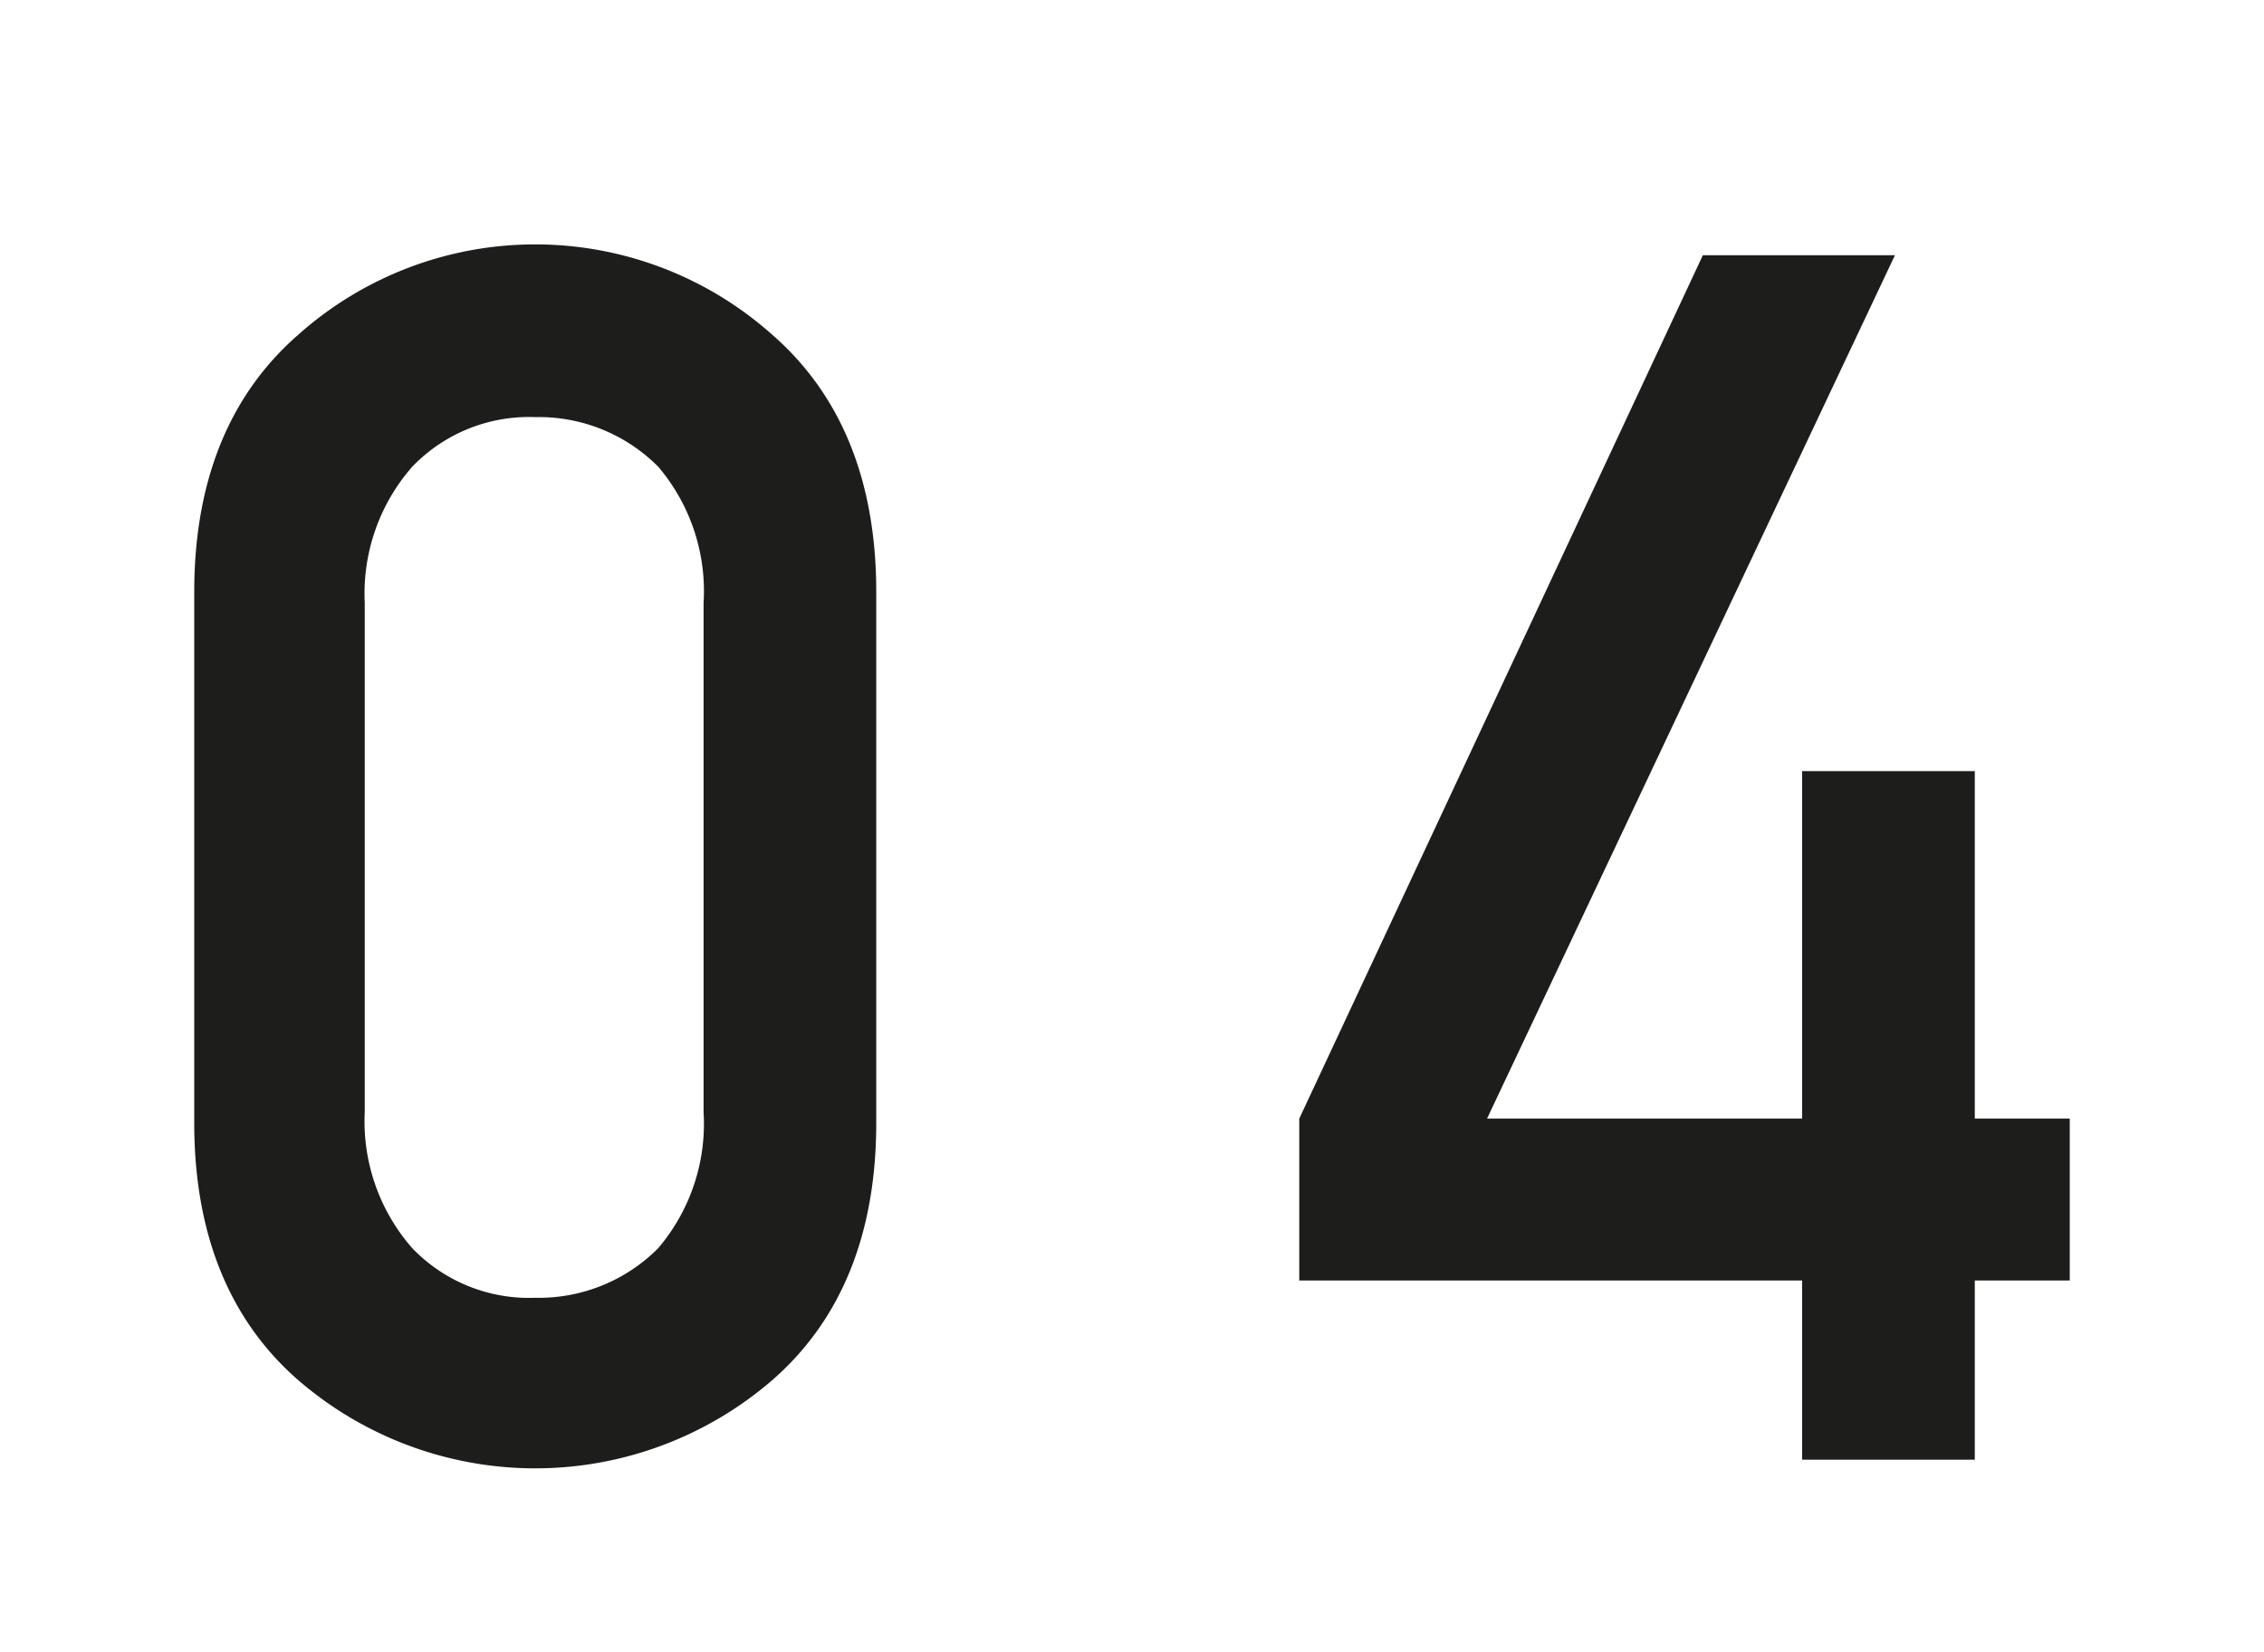
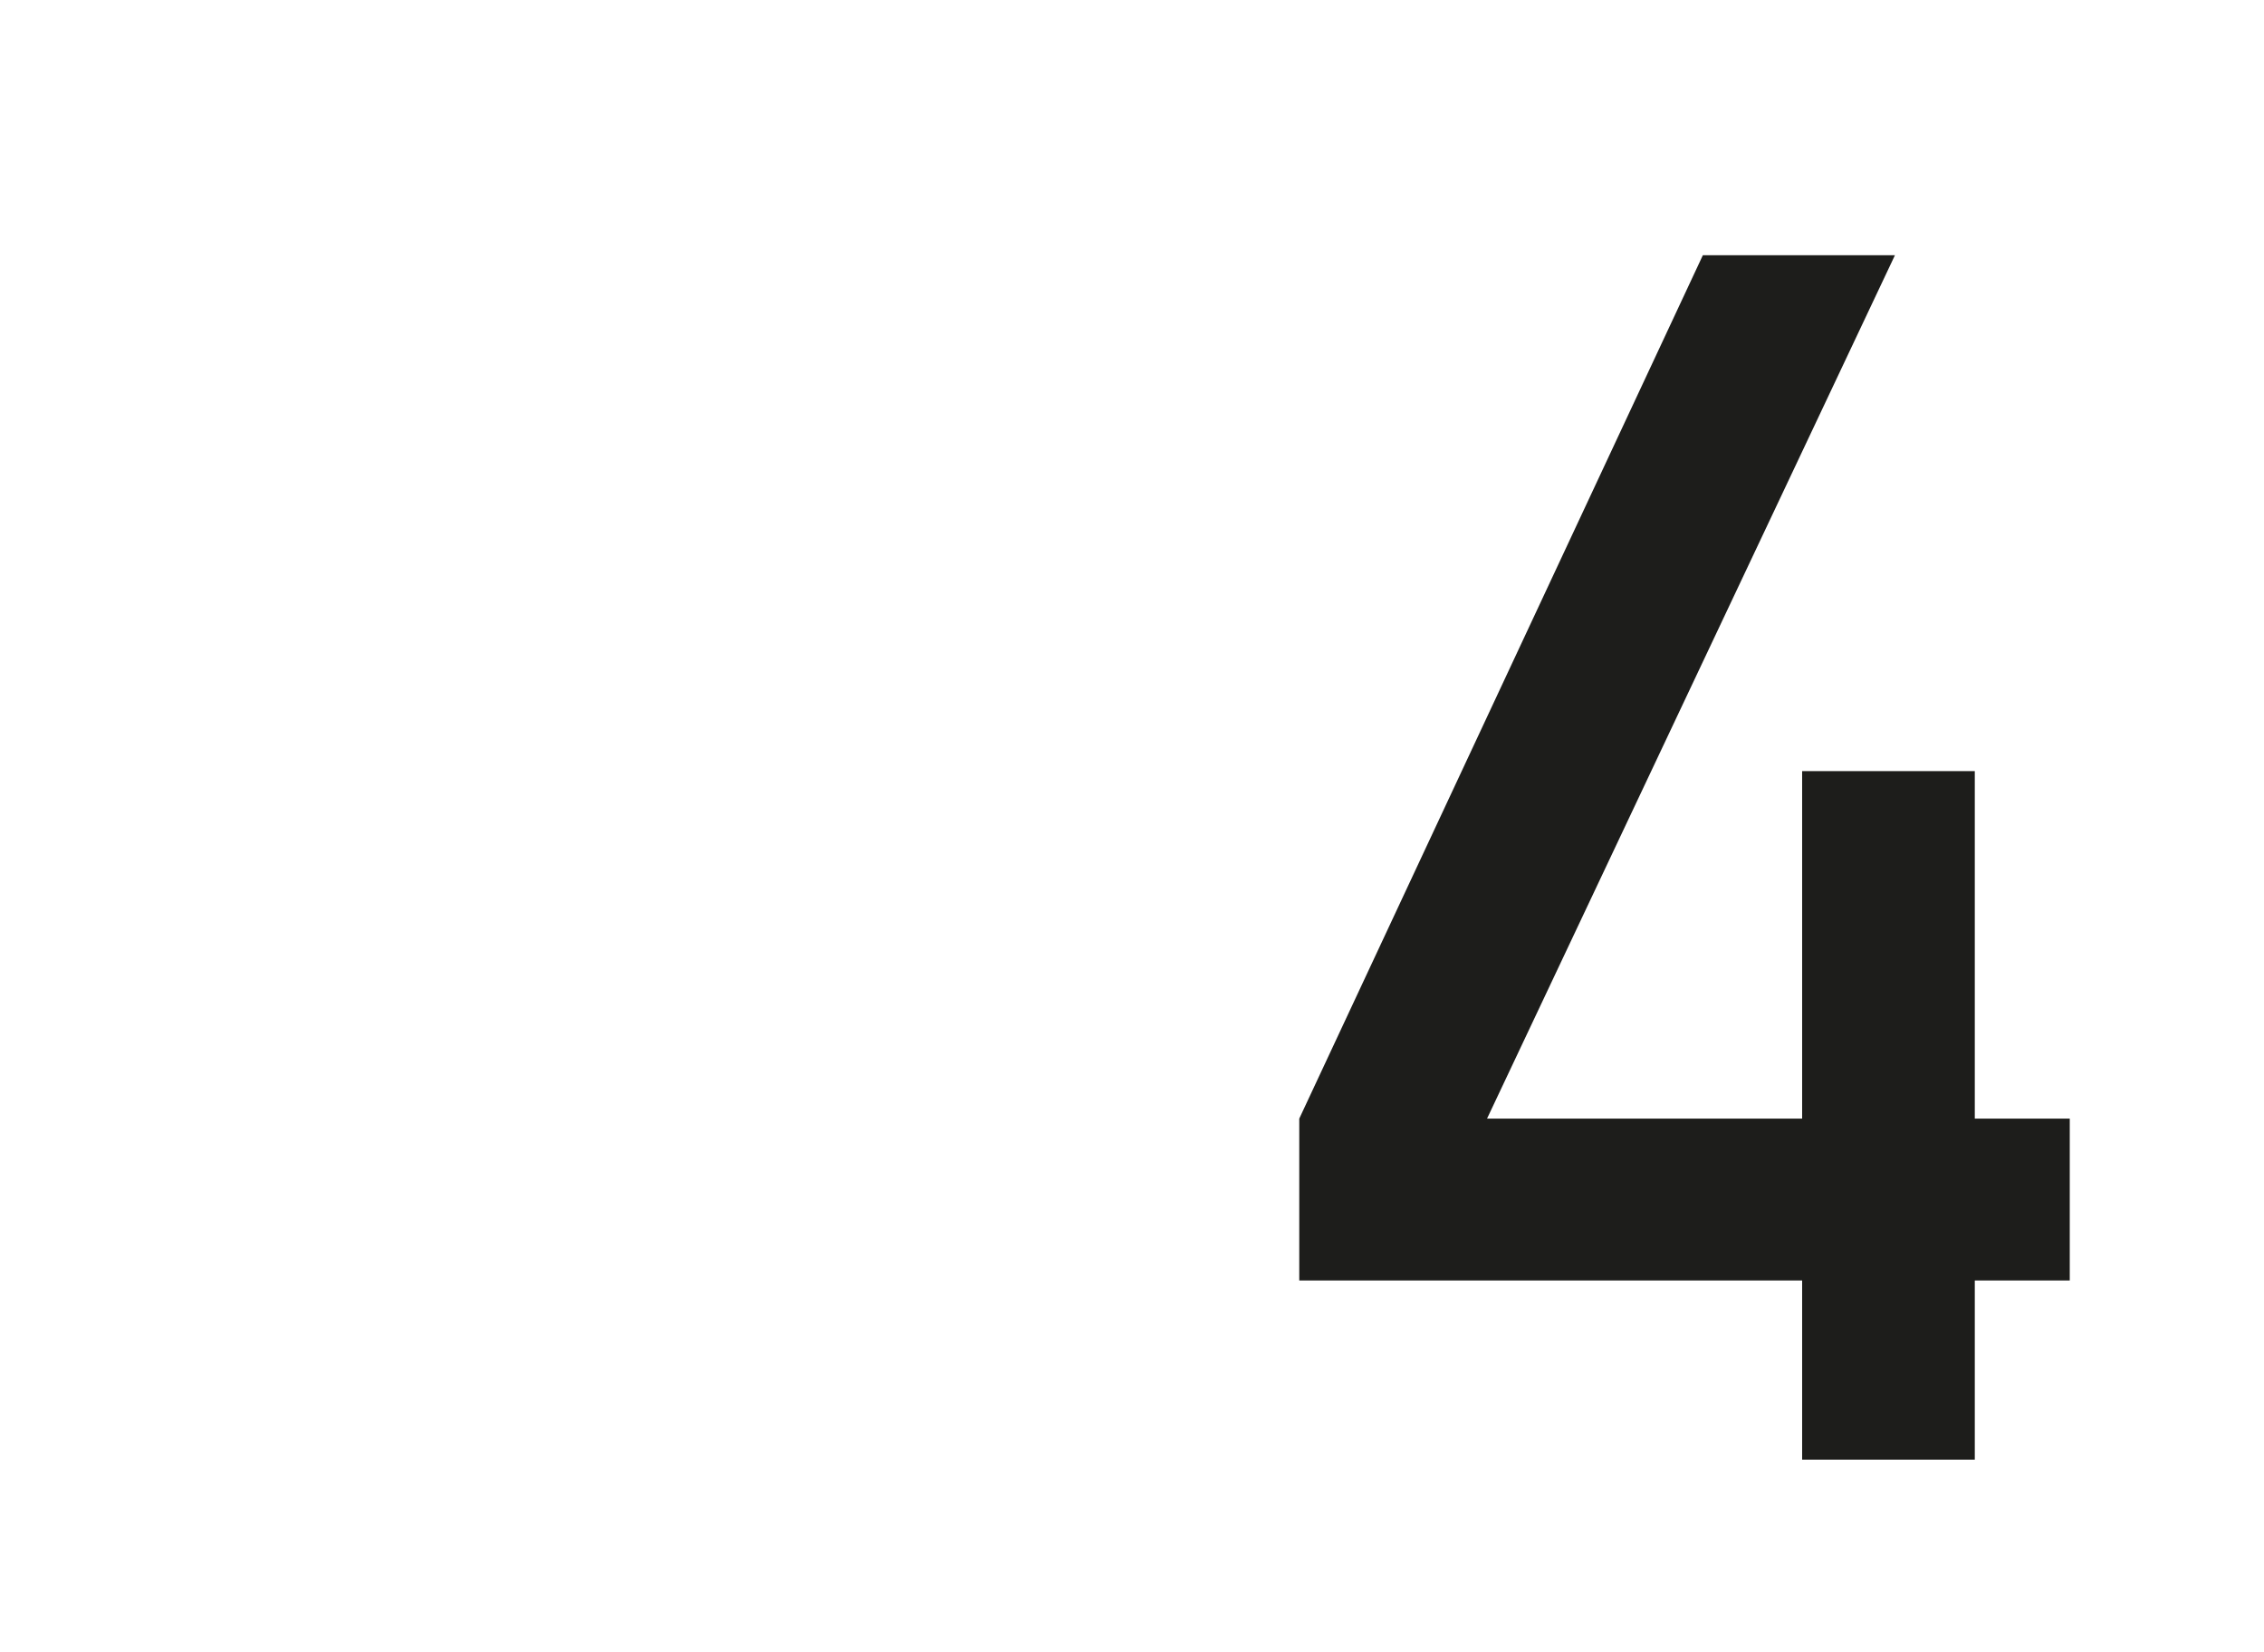
<svg xmlns="http://www.w3.org/2000/svg" id="Ebene_1" data-name="Ebene 1" width="37" height="27" viewBox="0 0 104.9 76.5">
  <defs>
    <style>
      .cls-1 {
        fill: #1d1d1b;
      }
    </style>
  </defs>
  <g>
-     <path class="cls-1" d="M9,52V27.4c0-5.1,1.6-9.1,4.8-11.9a16.5,16.5,0,0,1,22,0c3.2,2.8,4.8,6.8,4.8,11.9V52c0,5.1-1.6,9.1-4.8,11.9a16.8,16.8,0,0,1-22,0C10.6,61.1,9,57.1,9,52Zm23.6-.5V27.9a8.9,8.9,0,0,0-2.1-6.3,7.8,7.8,0,0,0-5.7-2.3,7.5,7.5,0,0,0-5.7,2.3,8.9,8.9,0,0,0-2.2,6.3V51.5a8.9,8.9,0,0,0,2.2,6.3,7.5,7.5,0,0,0,5.7,2.3,7.8,7.8,0,0,0,5.7-2.3A8.9,8.9,0,0,0,32.6,51.5Z" />
    <path class="cls-1" d="M60.2,59.3V51.8l18.7-40h8.9l-18.9,40H83.5V35.7h8V51.8h4.4v7.5H91.5v8.3h-8V59.3Z" />
  </g>
</svg>